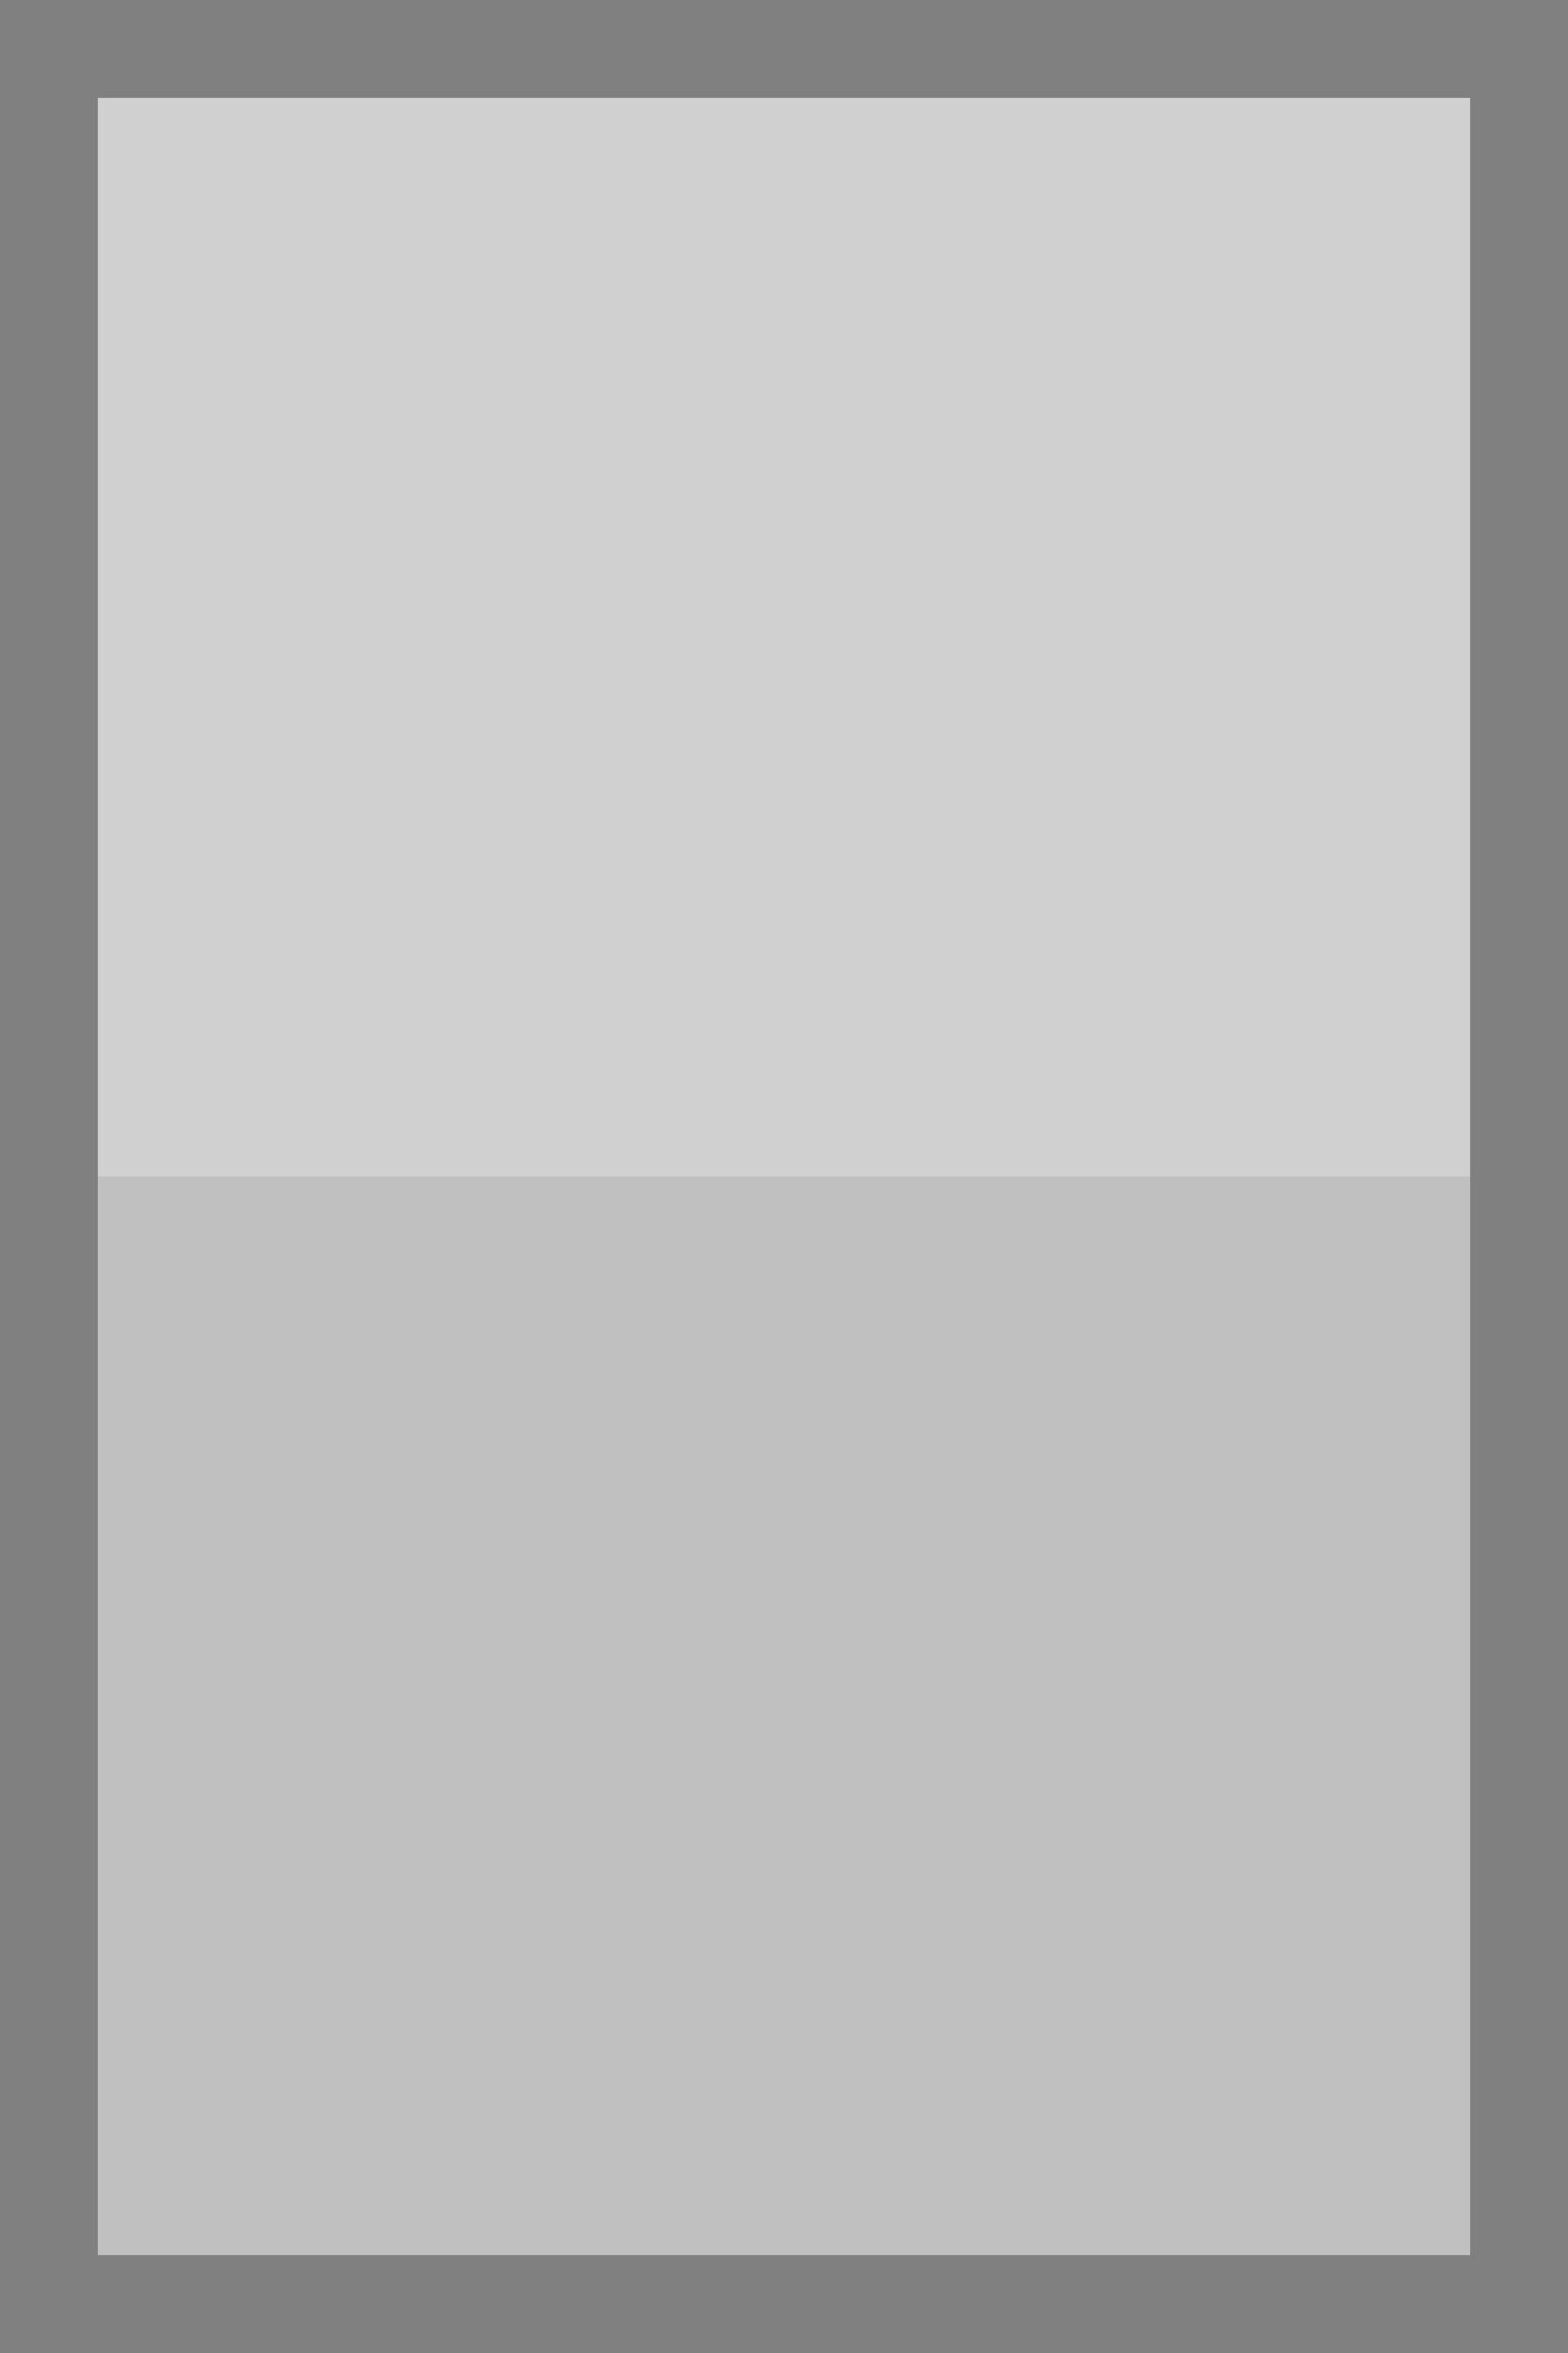
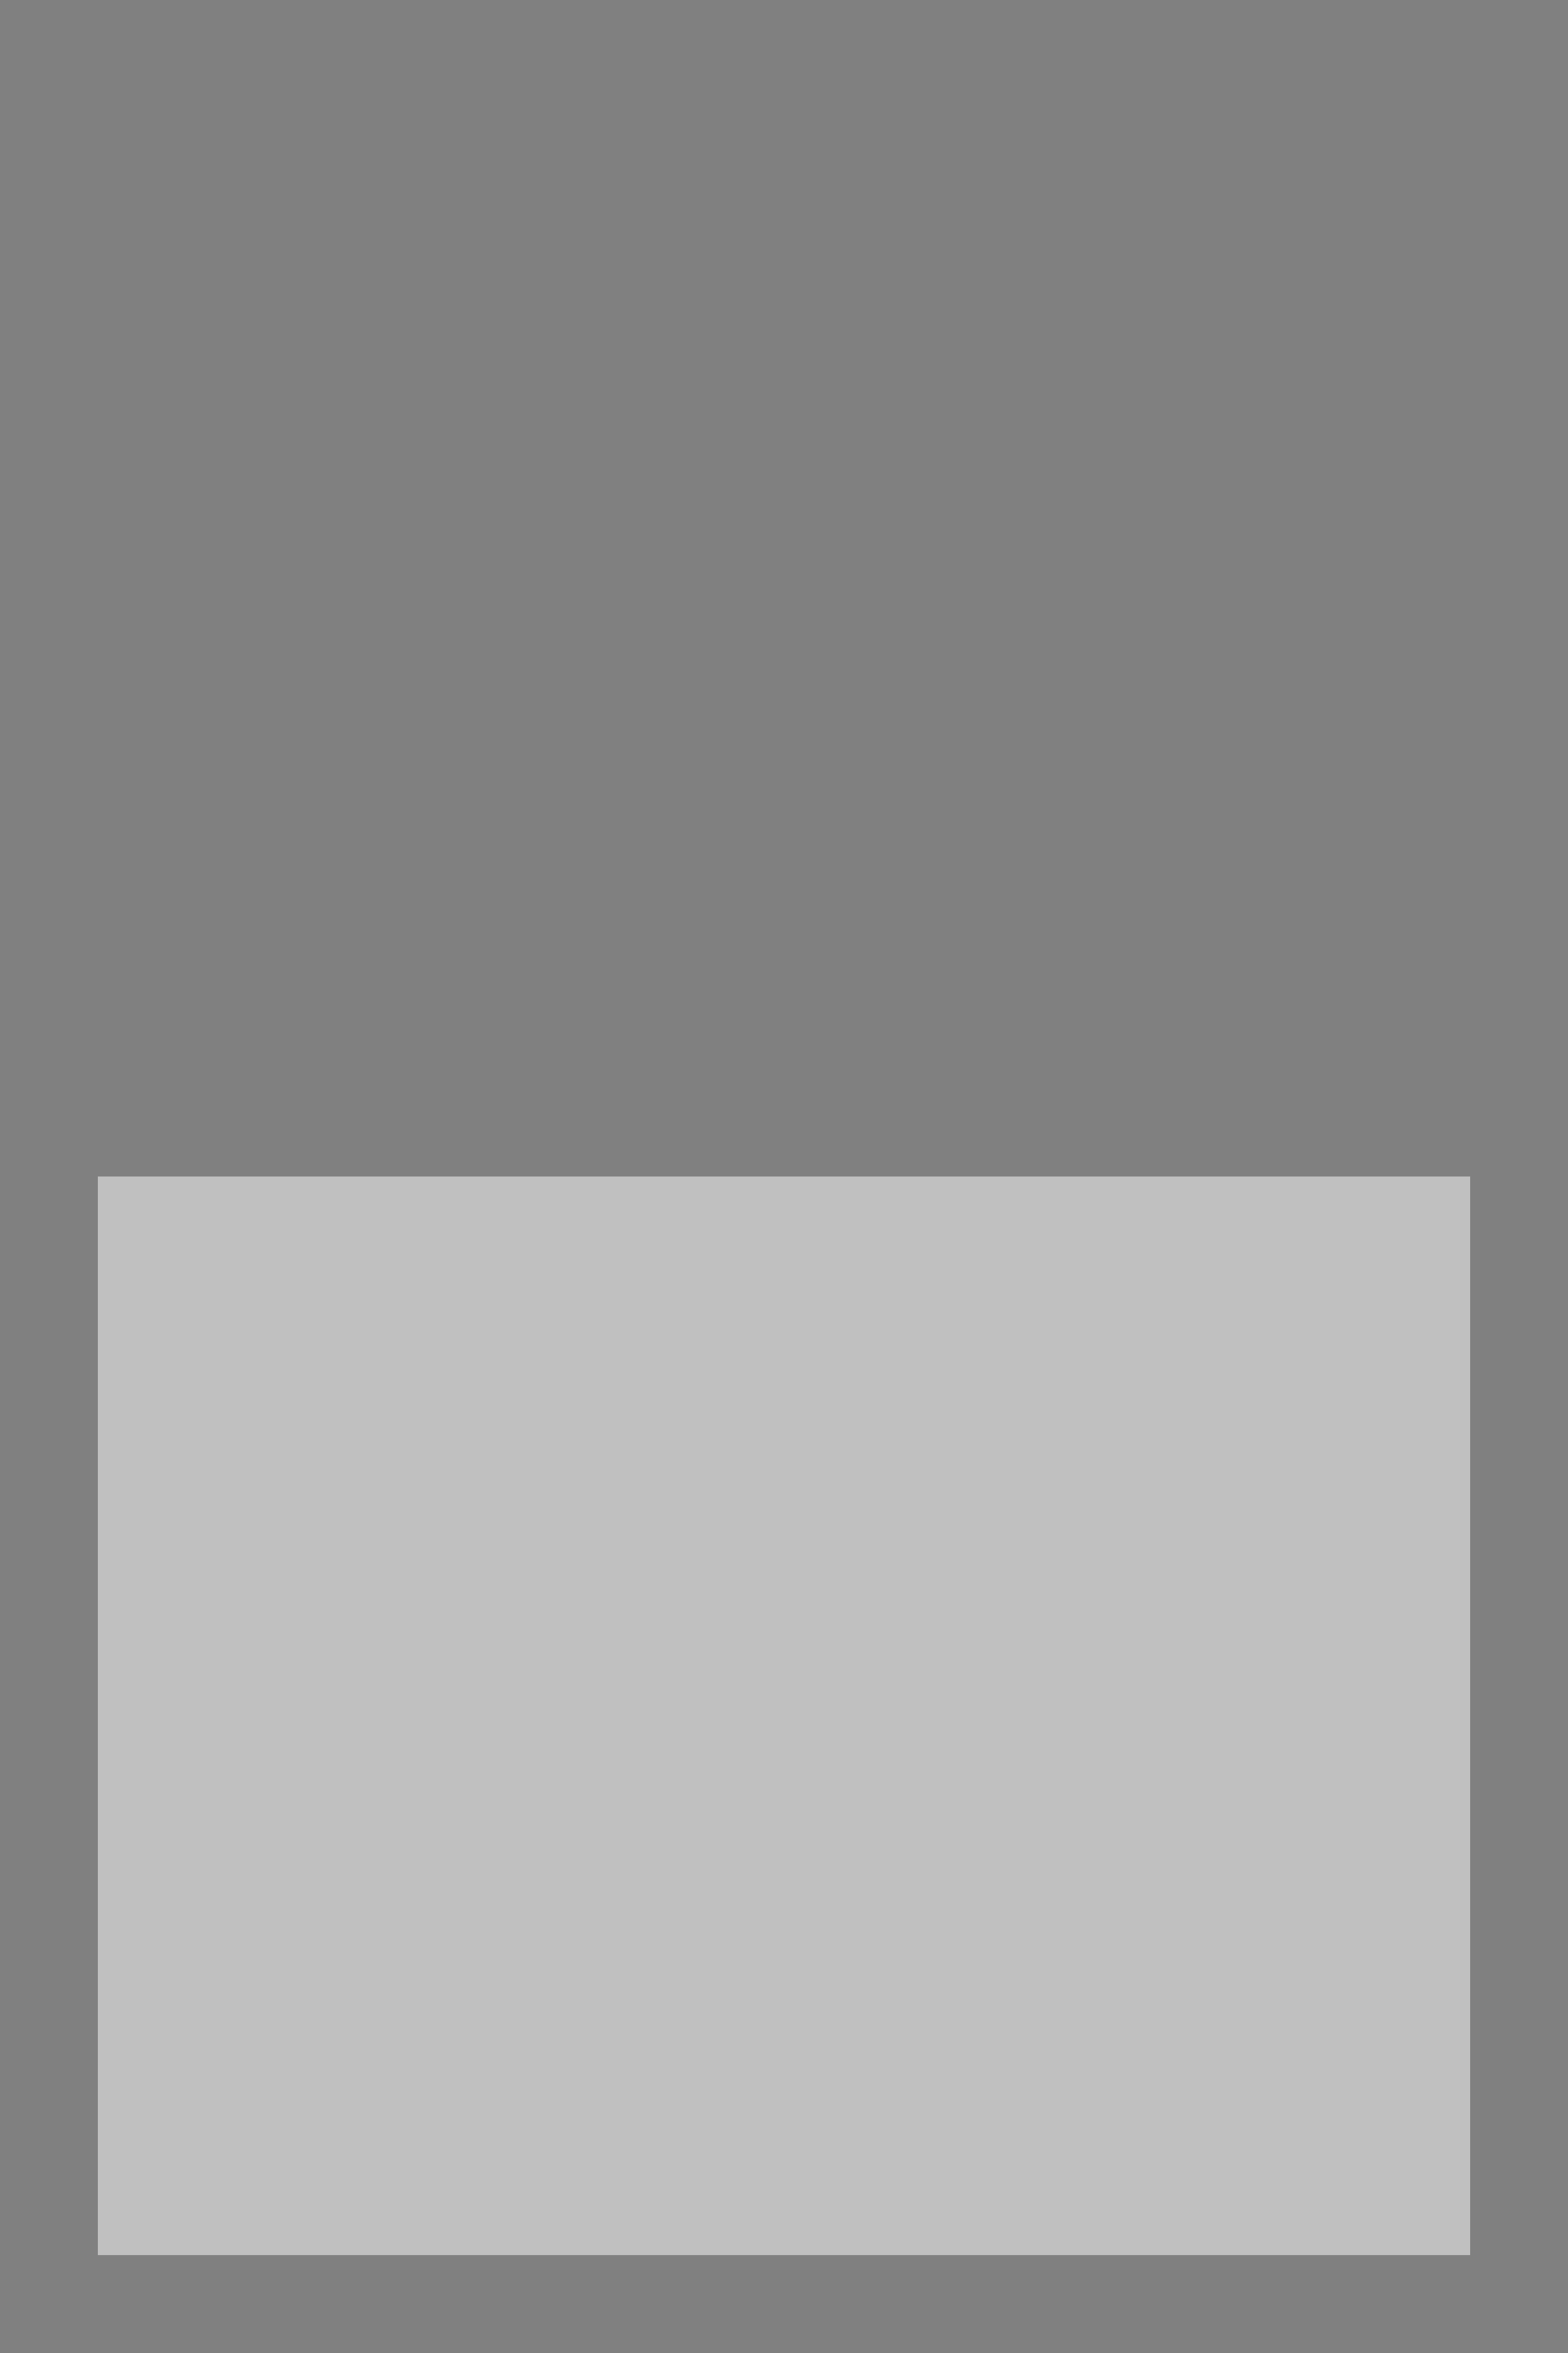
<svg xmlns="http://www.w3.org/2000/svg" version="1.1" width="32" height="48" preserveAspectRatio="none">
  <defs>
    <clipPath id="upperClip">
      <rect width="100%" height="50%" />
    </clipPath>
    <clipPath id="lowerClip">
      <rect y="50%" width="100%" height="50%" />
    </clipPath>
  </defs>
  <rect x="0" y="0" width="32" height="48" fill="#808080" shape-rendering="crispEdges" />
-   <rect x="2" y="2" width="28" height="44" fill="#D0D0D0" shape-rendering="crispEdges" clip-path="url(#upperClip)" />
  <rect x="2" y="2" width="28" height="44" fill="#C0C0C0" shape-rendering="crispEdges" clip-path="url(#lowerClip)" />
</svg>